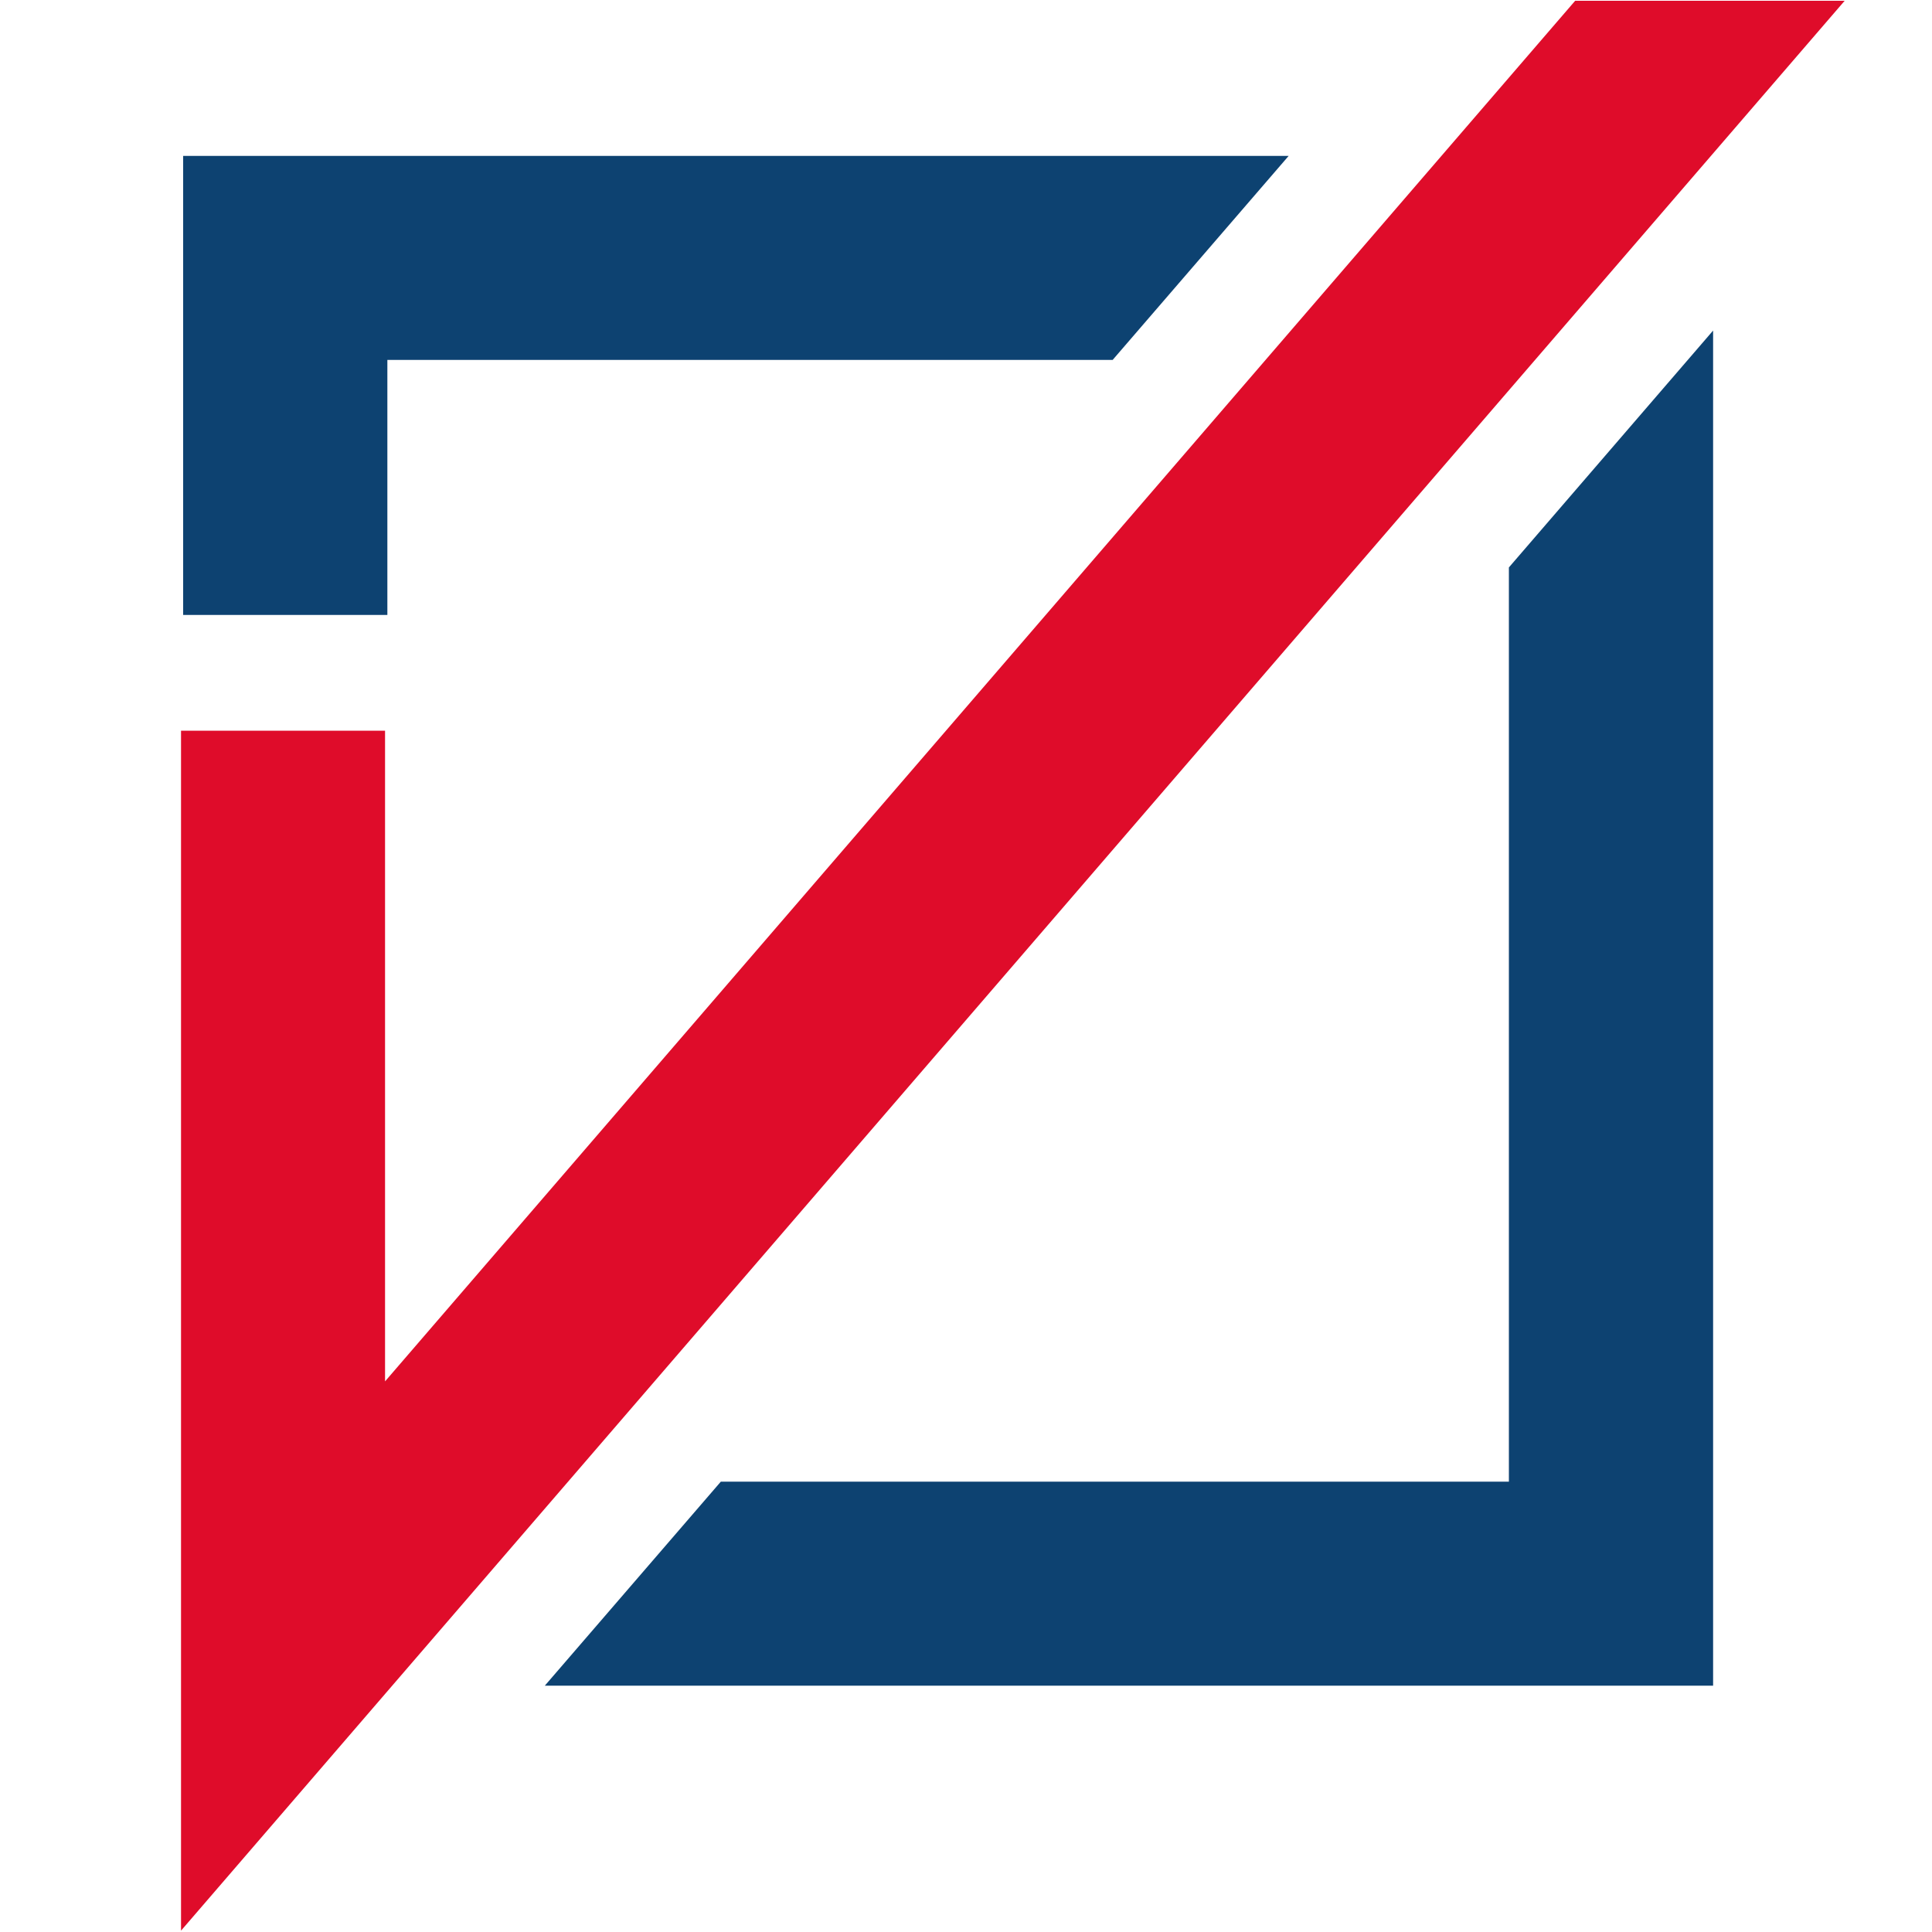
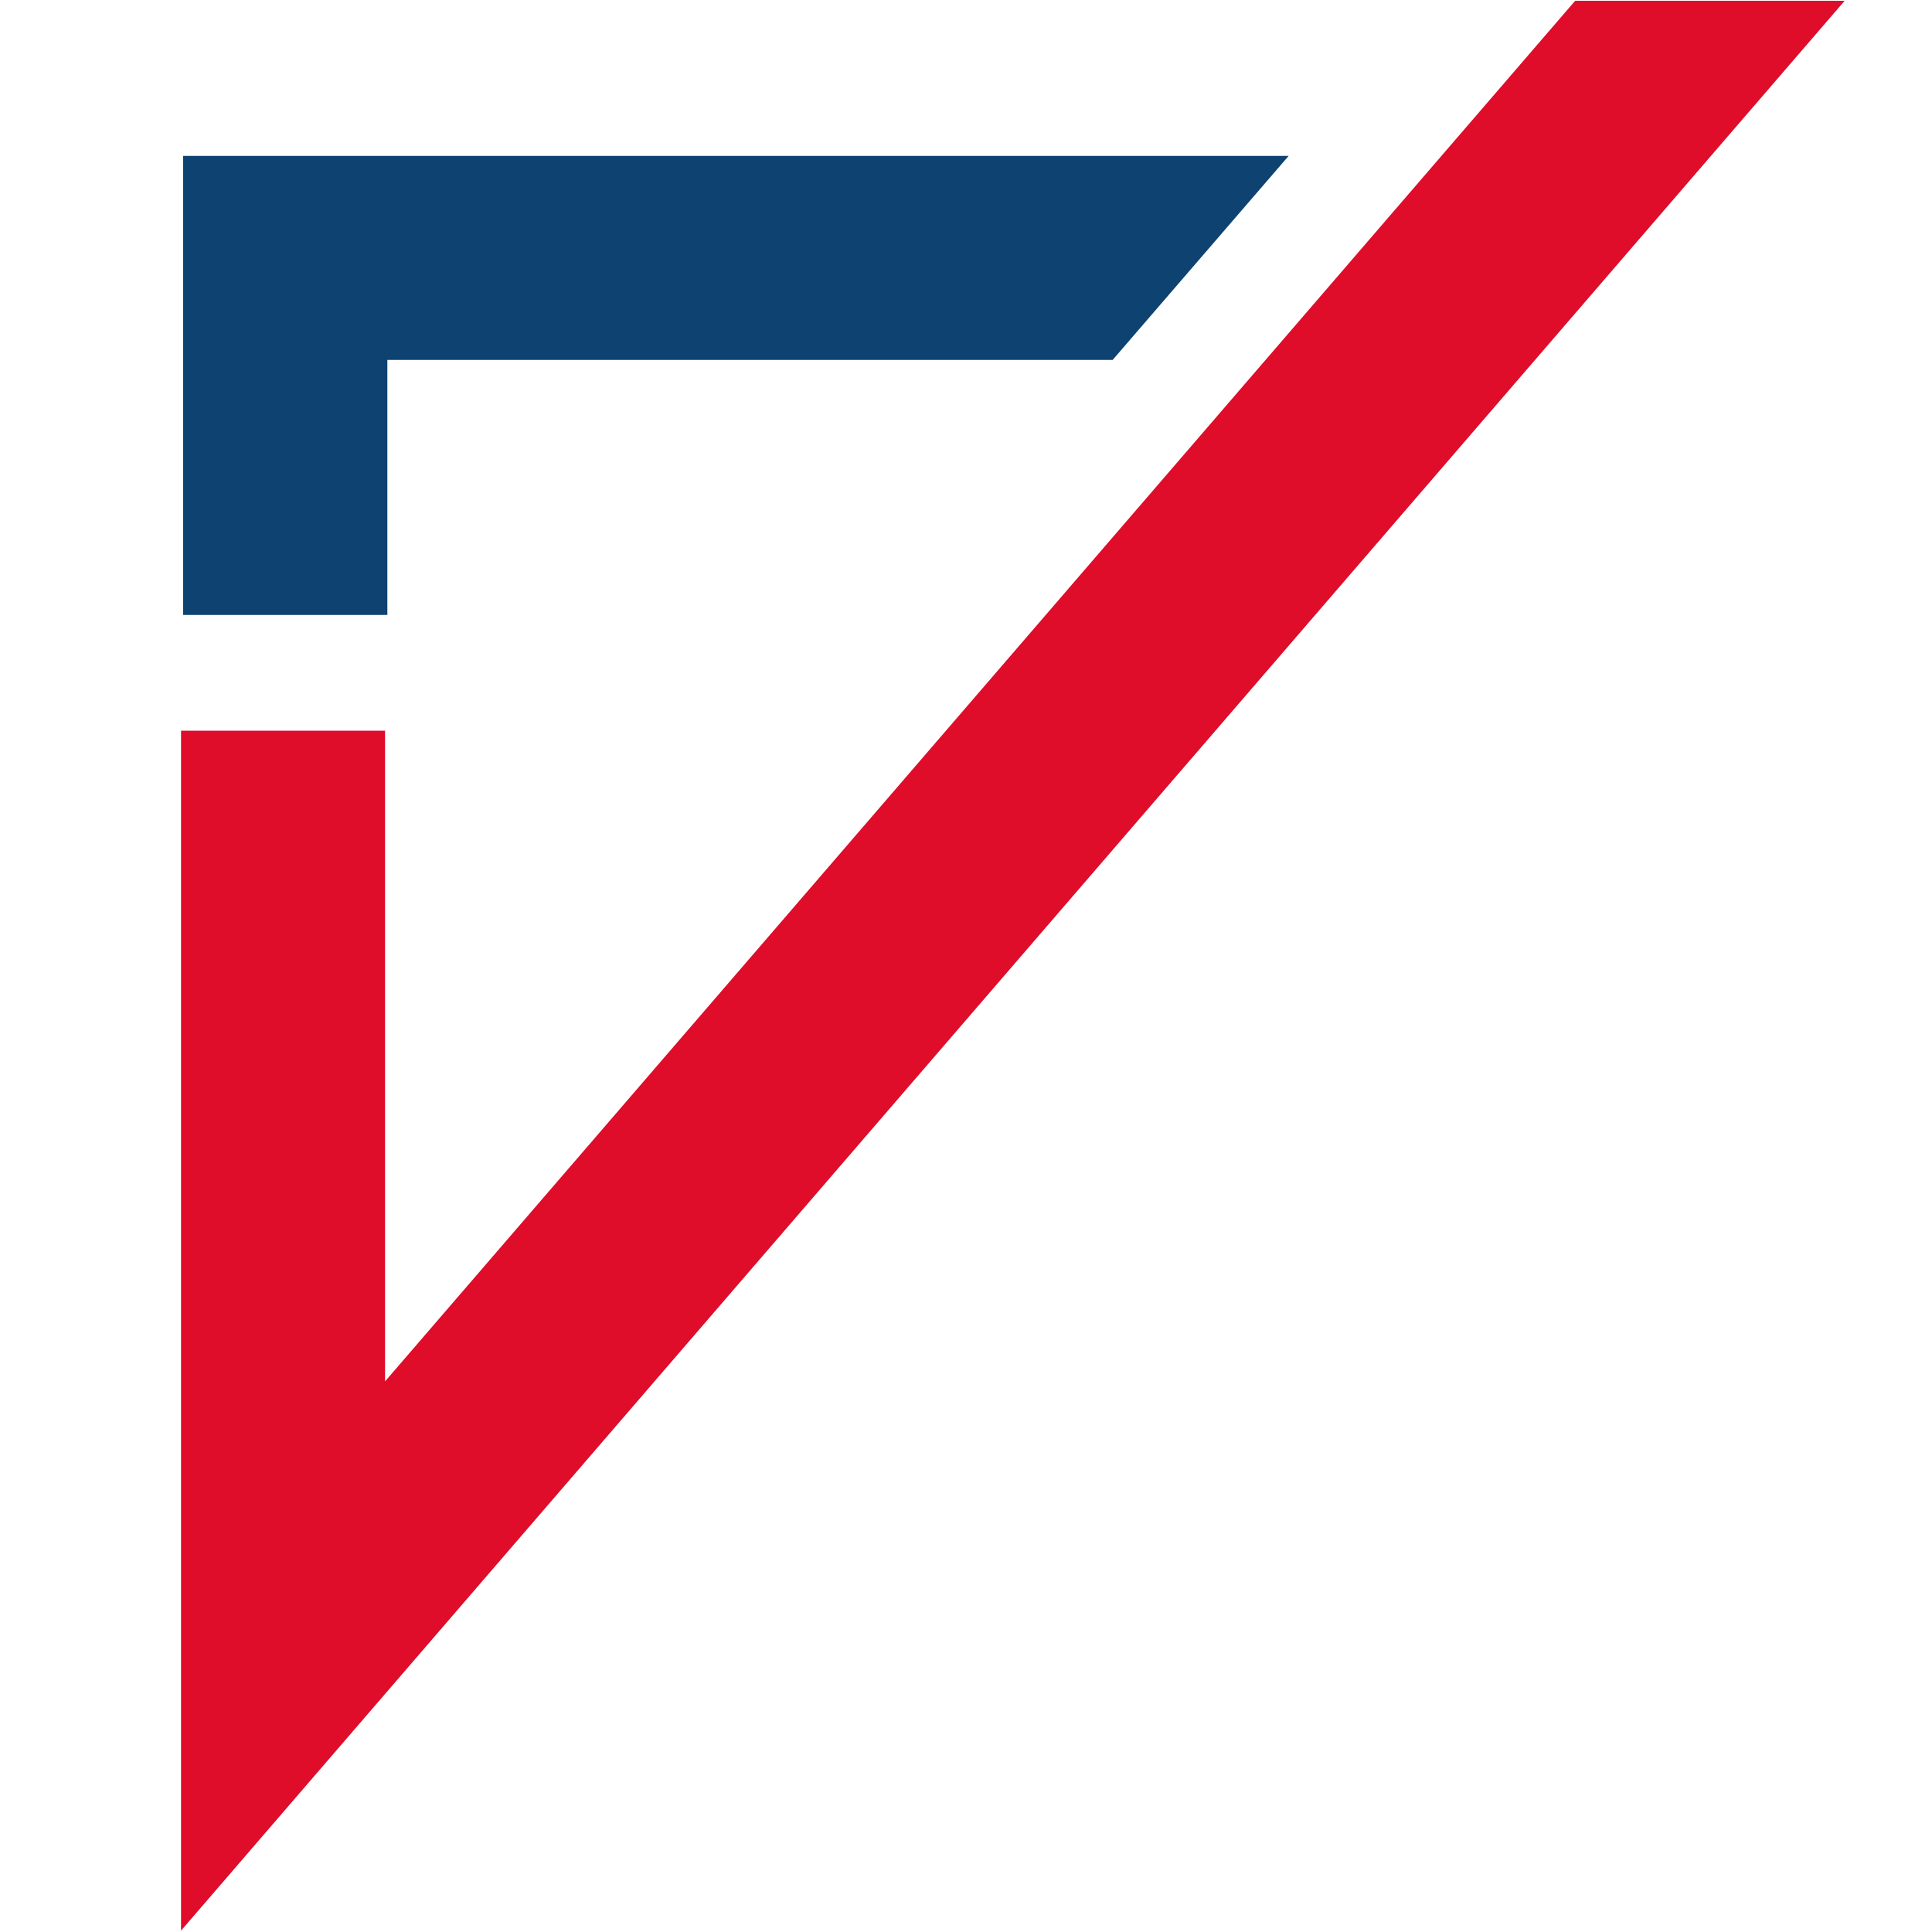
<svg xmlns="http://www.w3.org/2000/svg" version="1.1" width="1000" height="1000">
  <svg id="SvgjsSvg1001" baseProfile="tiny" version="1.2" viewBox="0 0 1000 1000">
    <g>
-       <polygon points="781 293.7 781 766.9 373.1 766.9 282 872.5 886.7 872.5 886.7 171.1 781 293.7" fill="#0d4271" />
      <polygon points="200.5 318.3 200.5 186.3 575.9 186.3 667 80.7 94.8 80.7 94.8 318.3 200.5 318.3" fill="#0d4271" />
    </g>
    <polygon points="815.3 .4 199.3 715 199.3 378.2 93.7 378.2 93.7 999.3 954.8 .4 815.3 .4" fill="#df0c2a" />
  </svg>
  <style>@media (prefers-color-scheme: light) { :root { filter: none; } }
@media (prefers-color-scheme: dark) { :root { filter: none; } }
</style>
</svg>